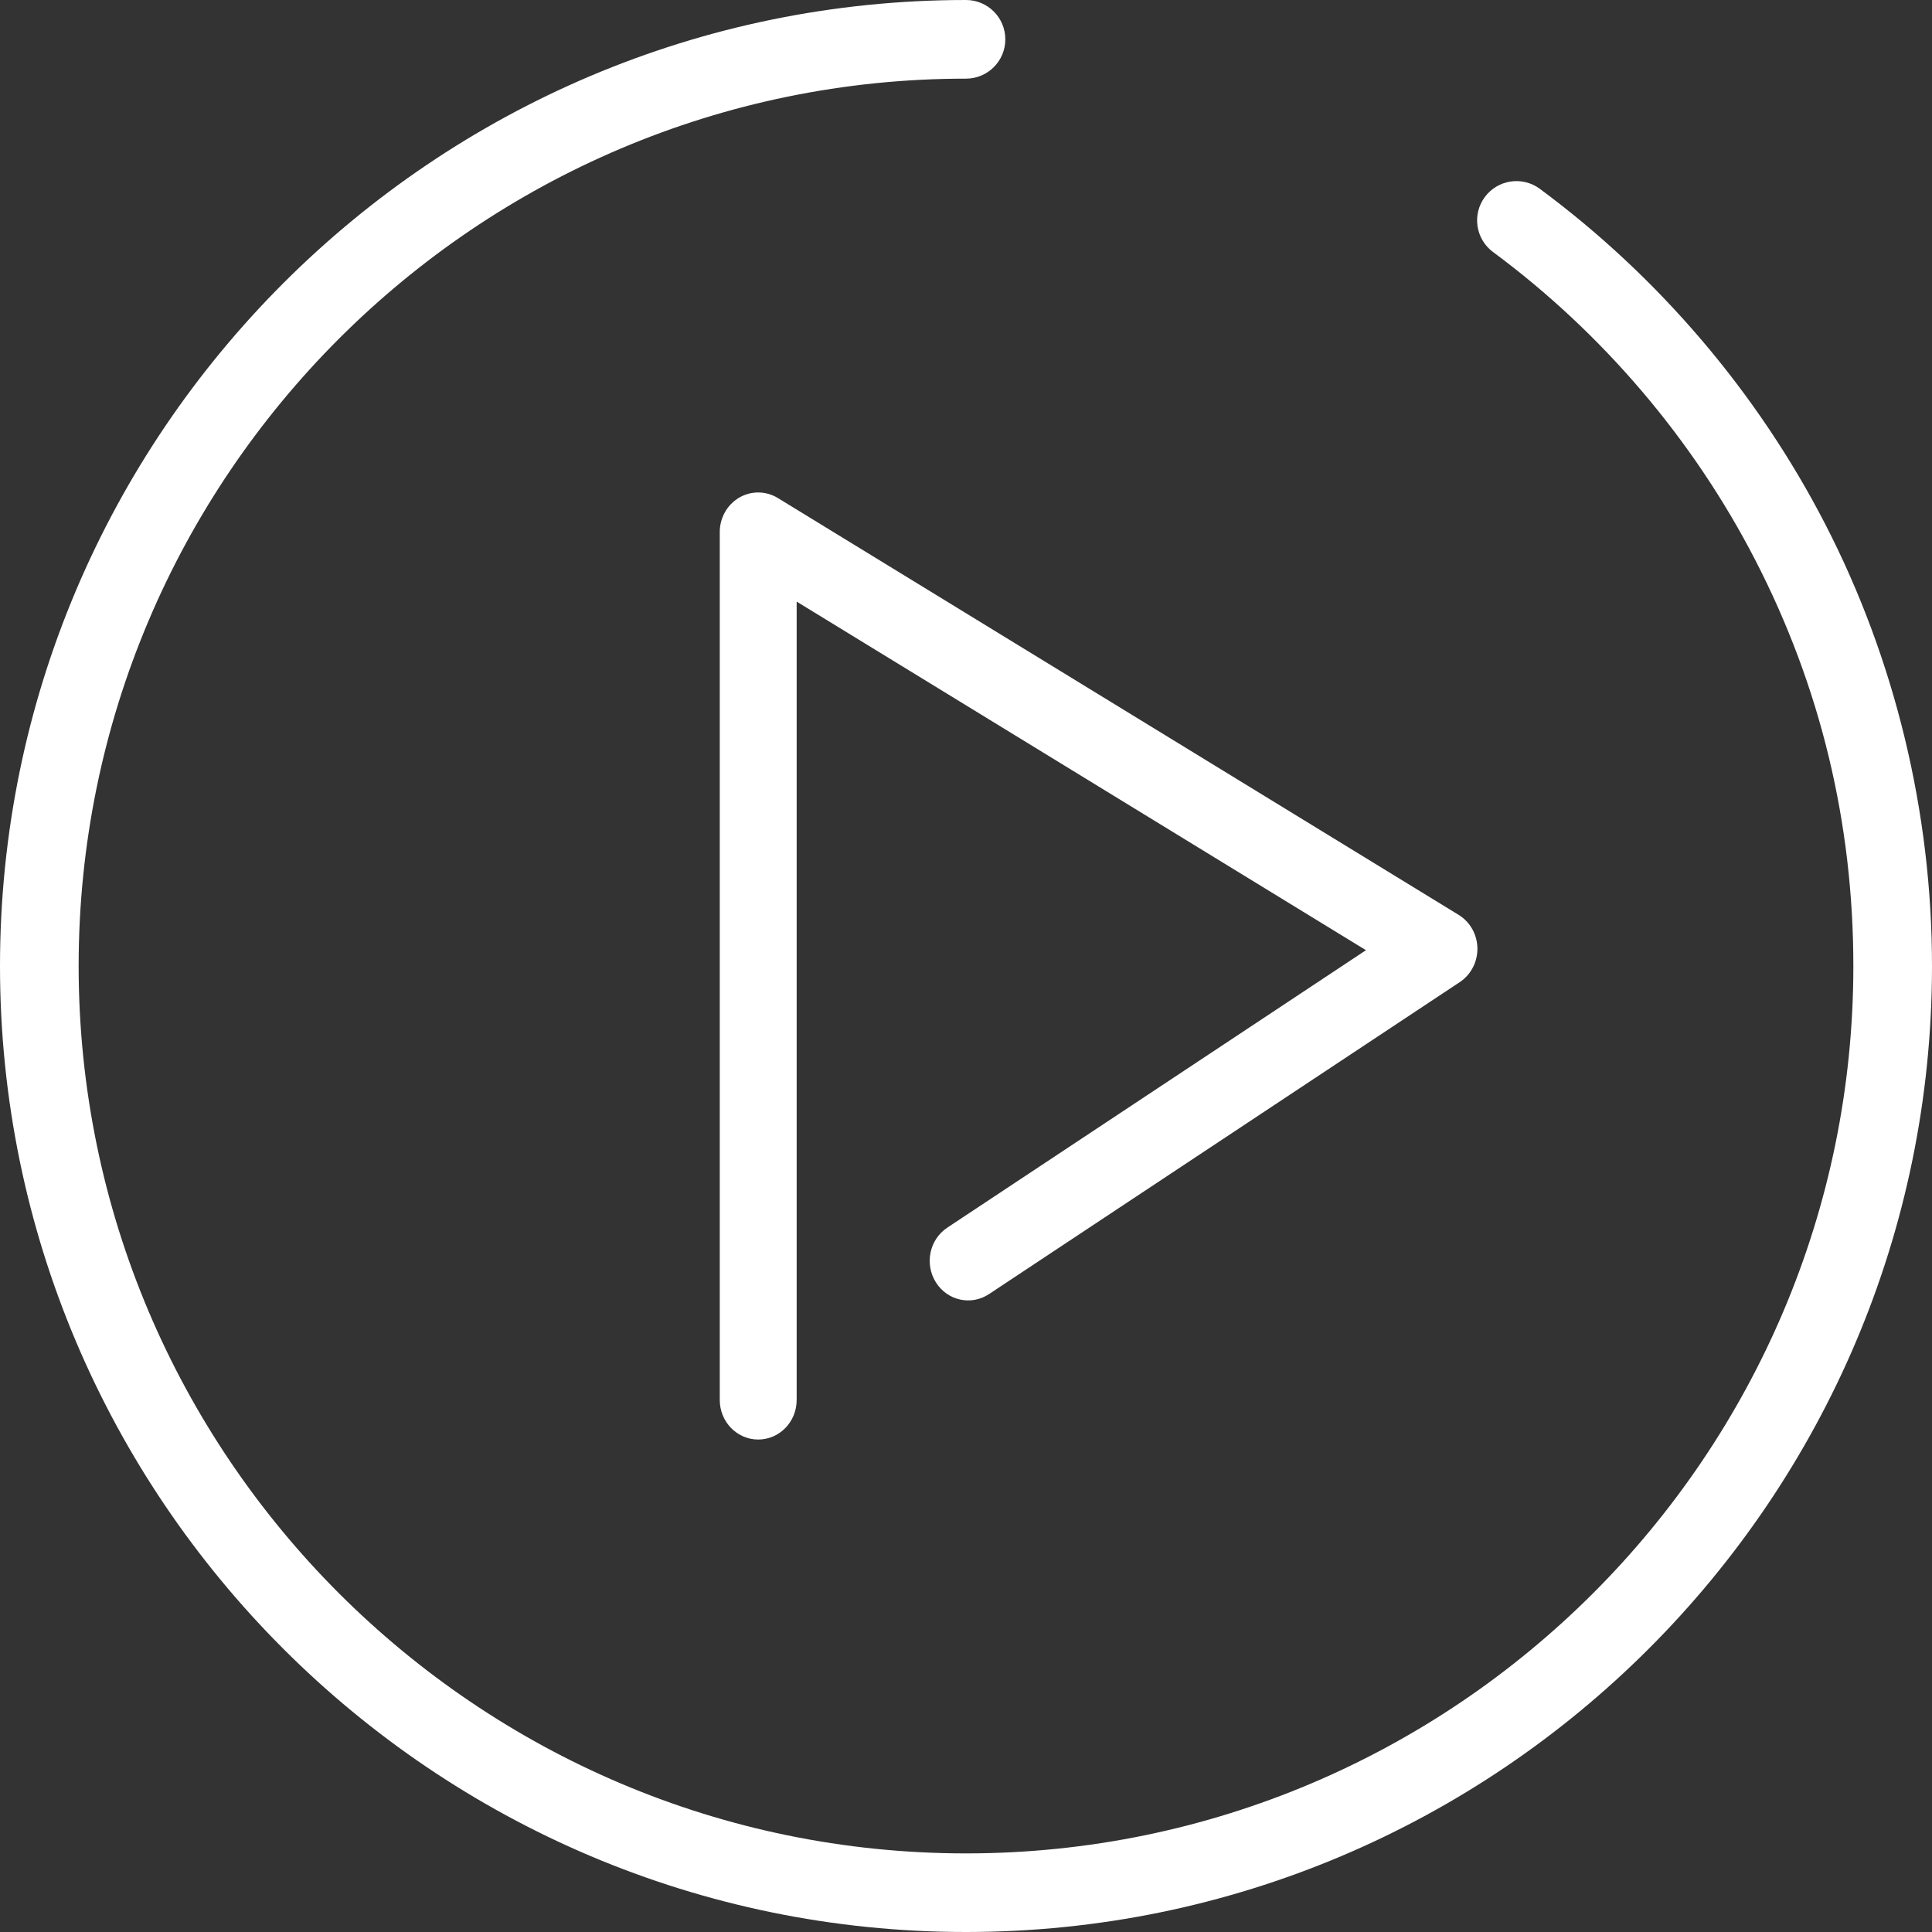
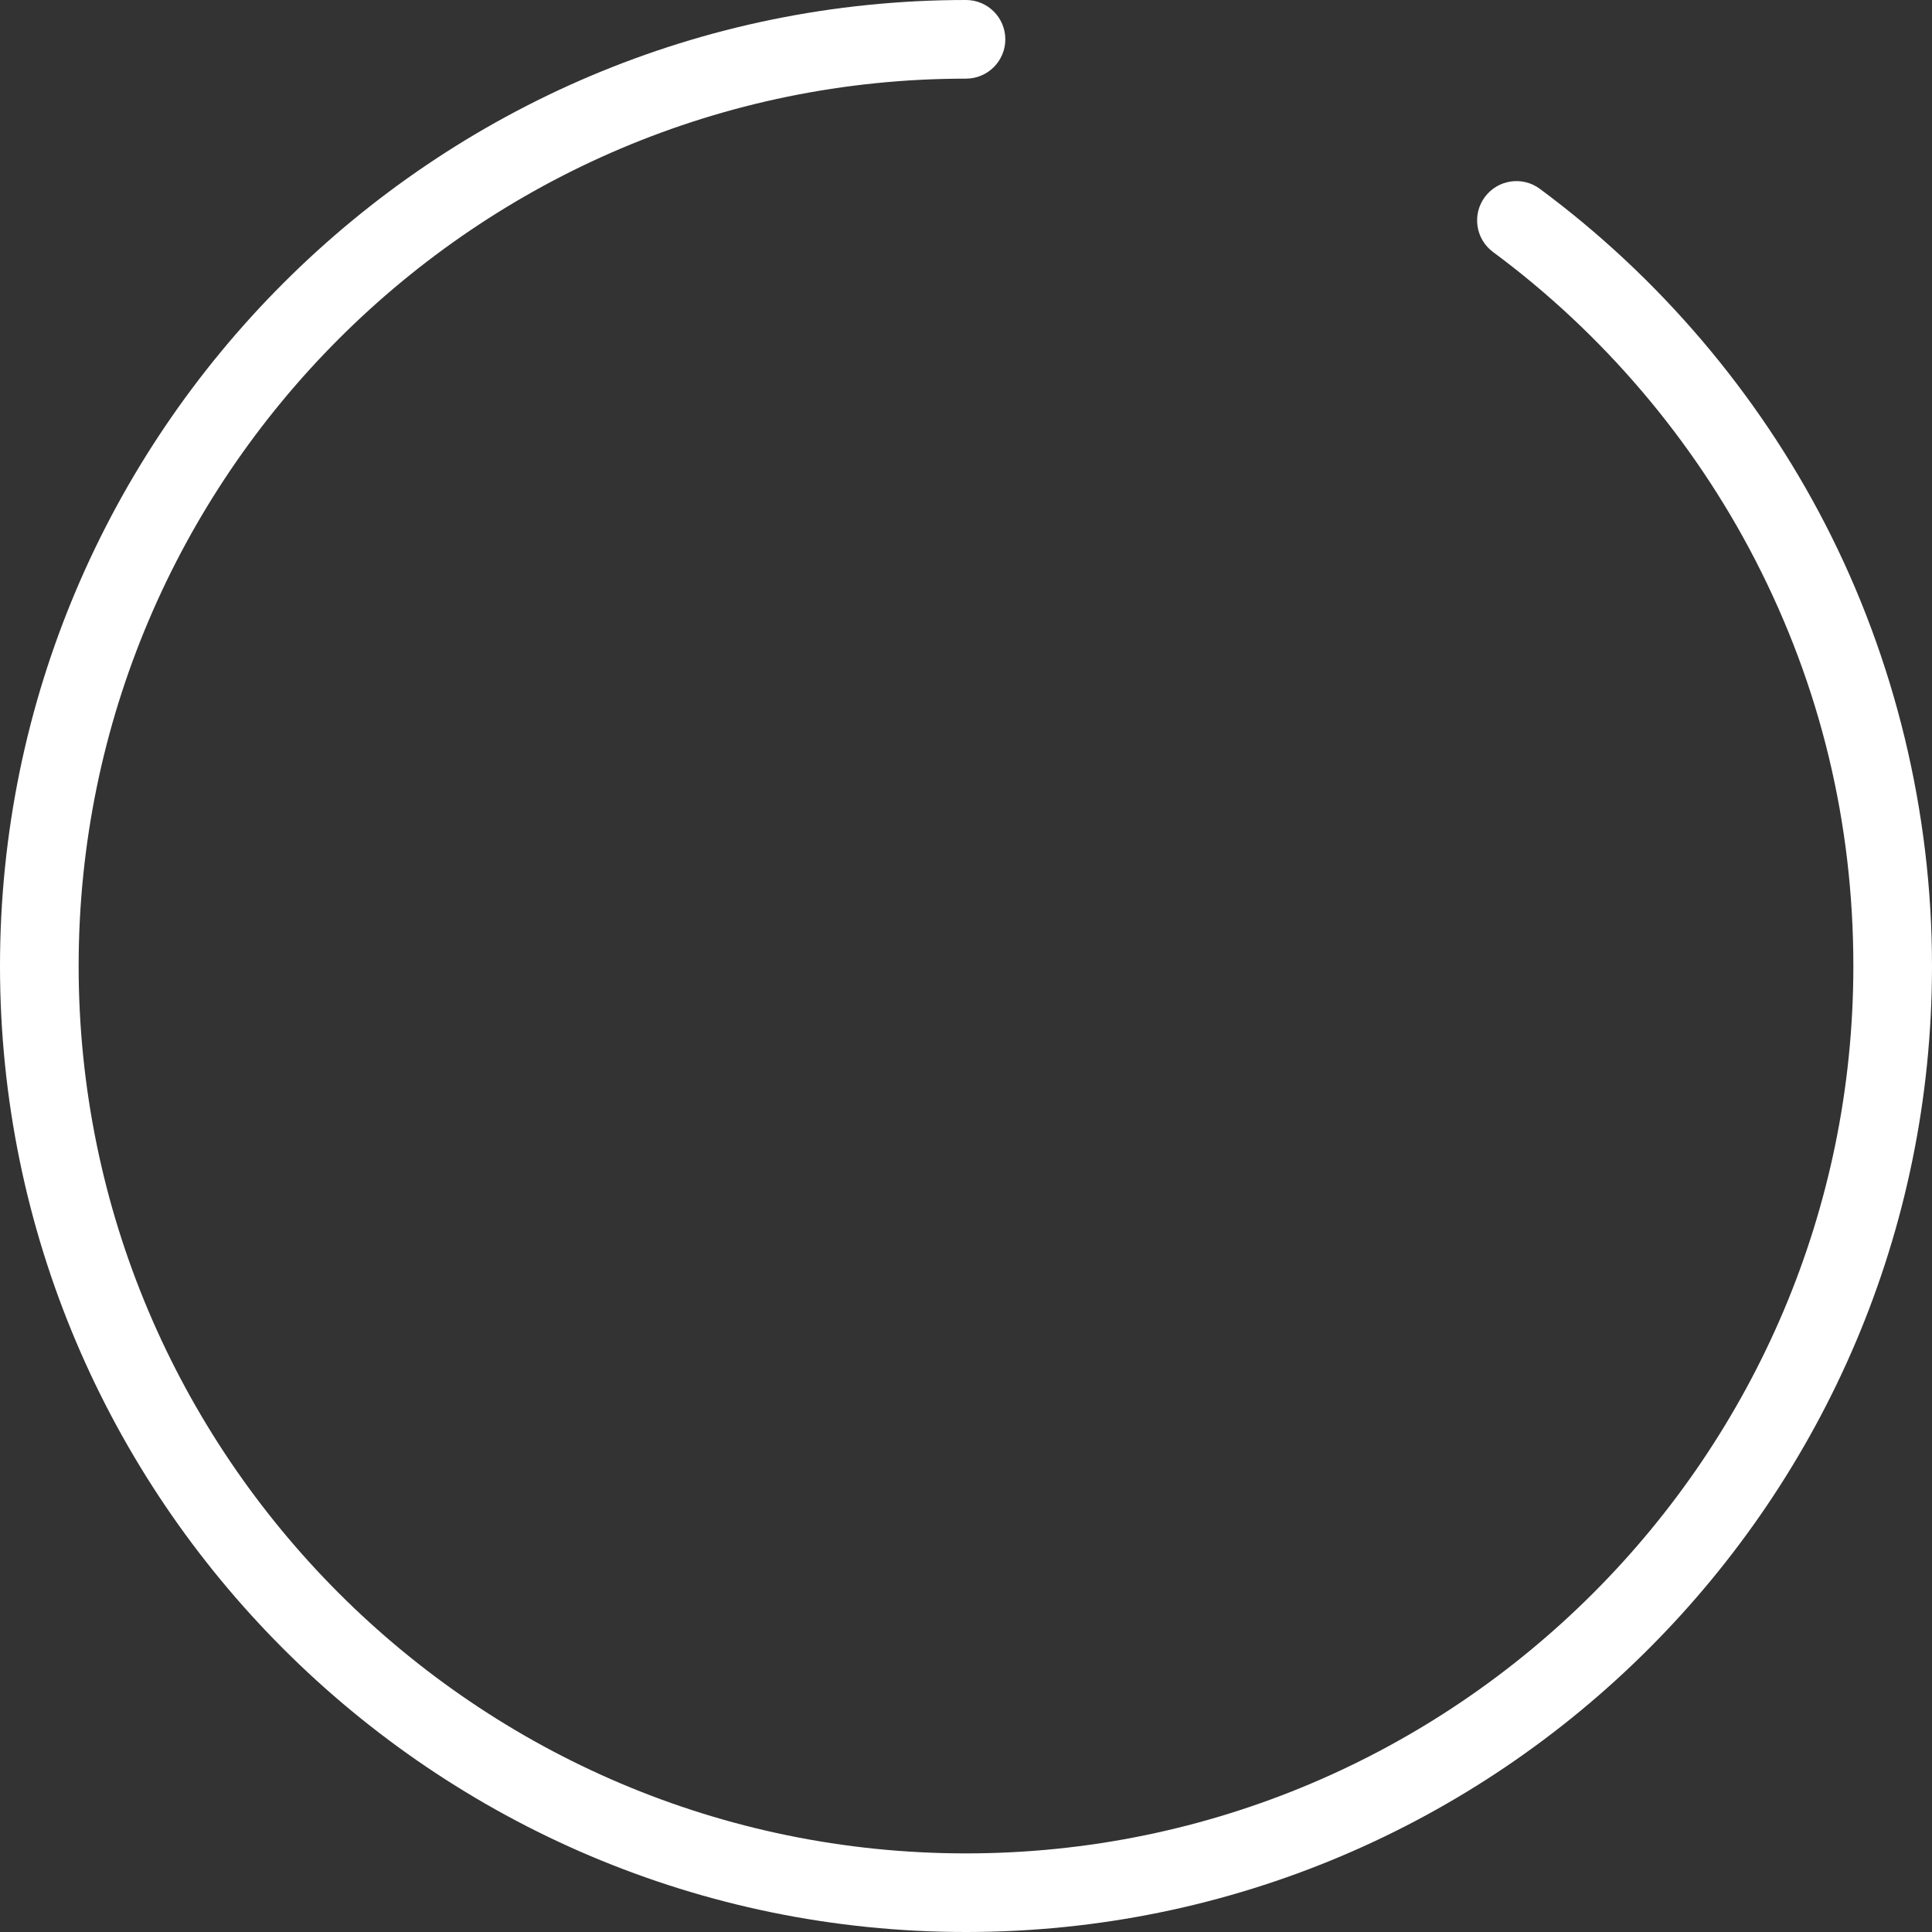
<svg xmlns="http://www.w3.org/2000/svg" width="51" height="51" viewBox="0 0 51 51" fill="none">
  <rect x="0" y="0" width="51" height="51" fill="#333333" stroke="none" />
  <path d="M48.178 13.829C46.392 10.365 43.788 7.307 40.647 4.984C40.186 4.643 39.536 4.741 39.195 5.202C38.855 5.662 38.952 6.312 39.413 6.653C42.299 8.788 44.692 11.598 46.333 14.78C48.053 18.114 48.924 21.721 48.924 25.5C48.924 38.416 38.416 48.925 25.5 48.925C12.584 48.925 2.076 38.416 2.076 25.5C2.076 12.584 12.584 2.076 25.5 2.076C26.073 2.076 26.538 1.611 26.538 1.038C26.538 0.465 26.073 0 25.5 0C11.439 0 0 11.439 0 25.5C0 39.561 11.439 51 25.5 51C39.561 51 51 39.561 51 25.5C51 21.445 50.024 17.409 48.178 13.829Z" fill="white" />
-   <path d="M19.513 13.136C19.196 13.322 19 13.669 19 14.044V36.956C19 37.533 19.455 38 20.015 38C20.576 38 21.03 37.533 21.03 36.956V15.881L36.058 25.083L25.007 32.406C24.536 32.718 24.4 33.364 24.704 33.849C25.007 34.334 25.635 34.474 26.107 34.161L38.535 25.925C38.83 25.729 39.006 25.39 39 25.029C38.994 24.667 38.806 24.335 38.504 24.15L20.534 13.147C20.22 12.955 19.831 12.951 19.513 13.136Z" fill="white" />
</svg>